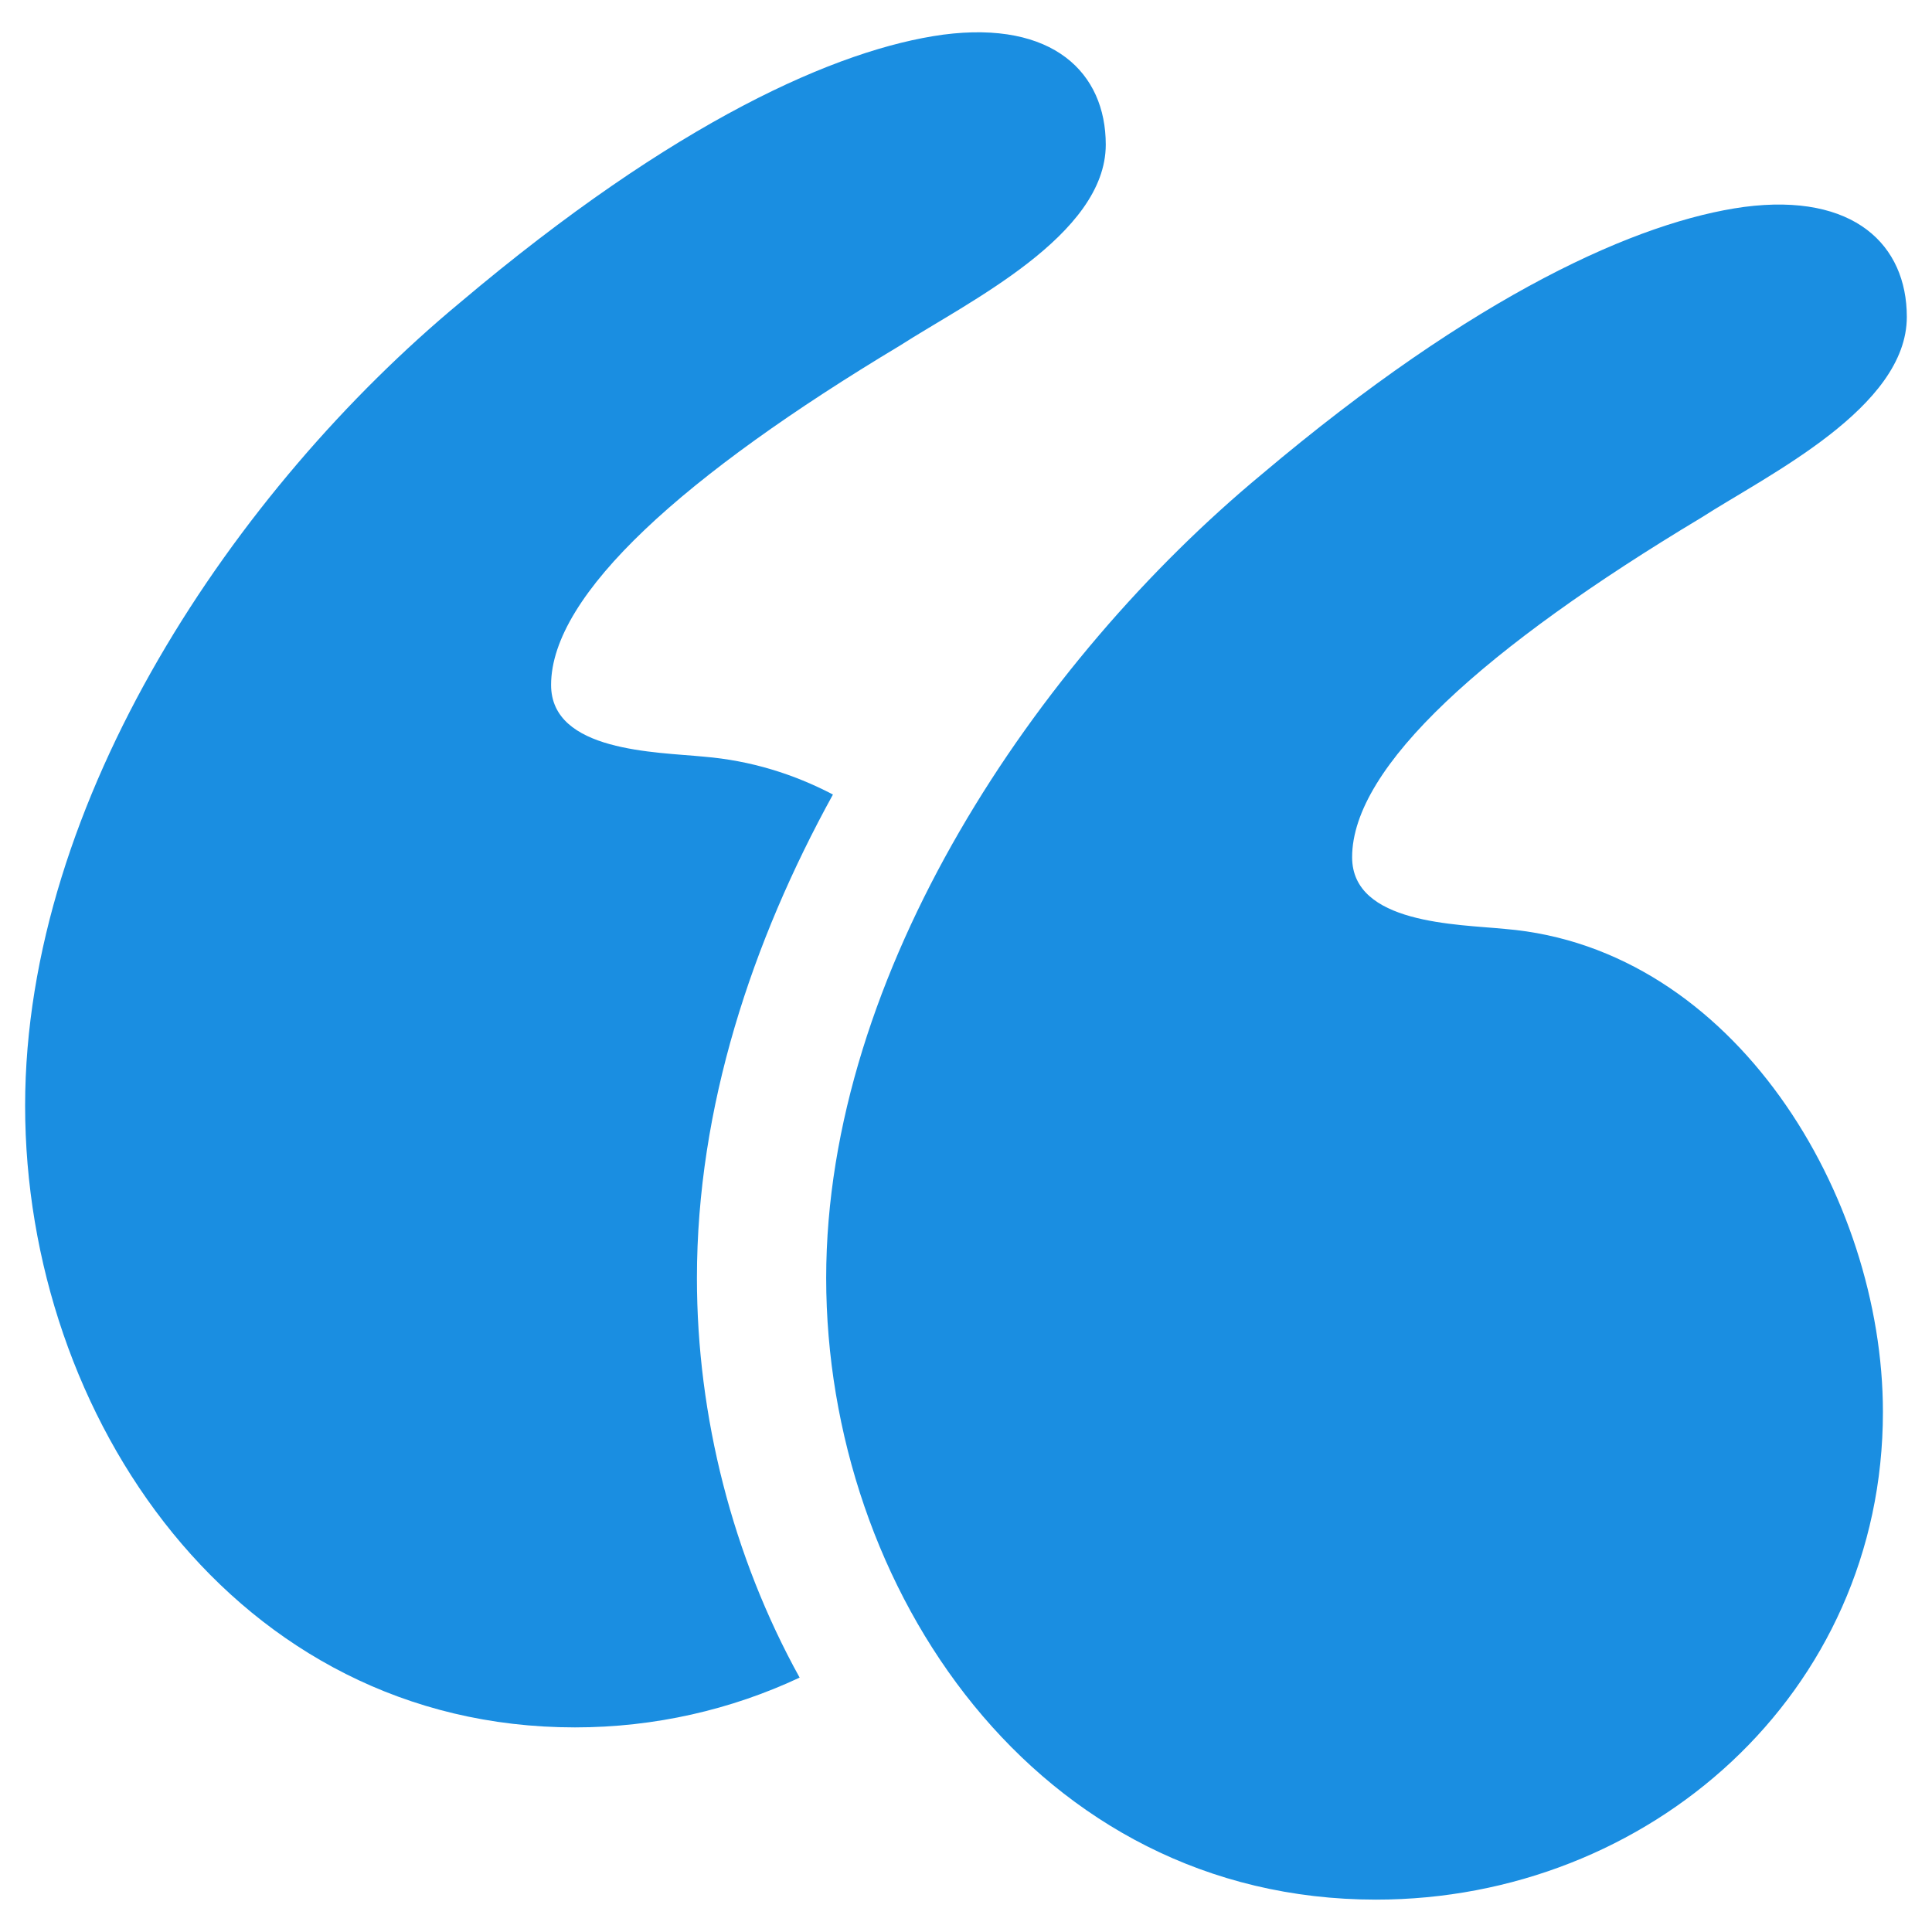
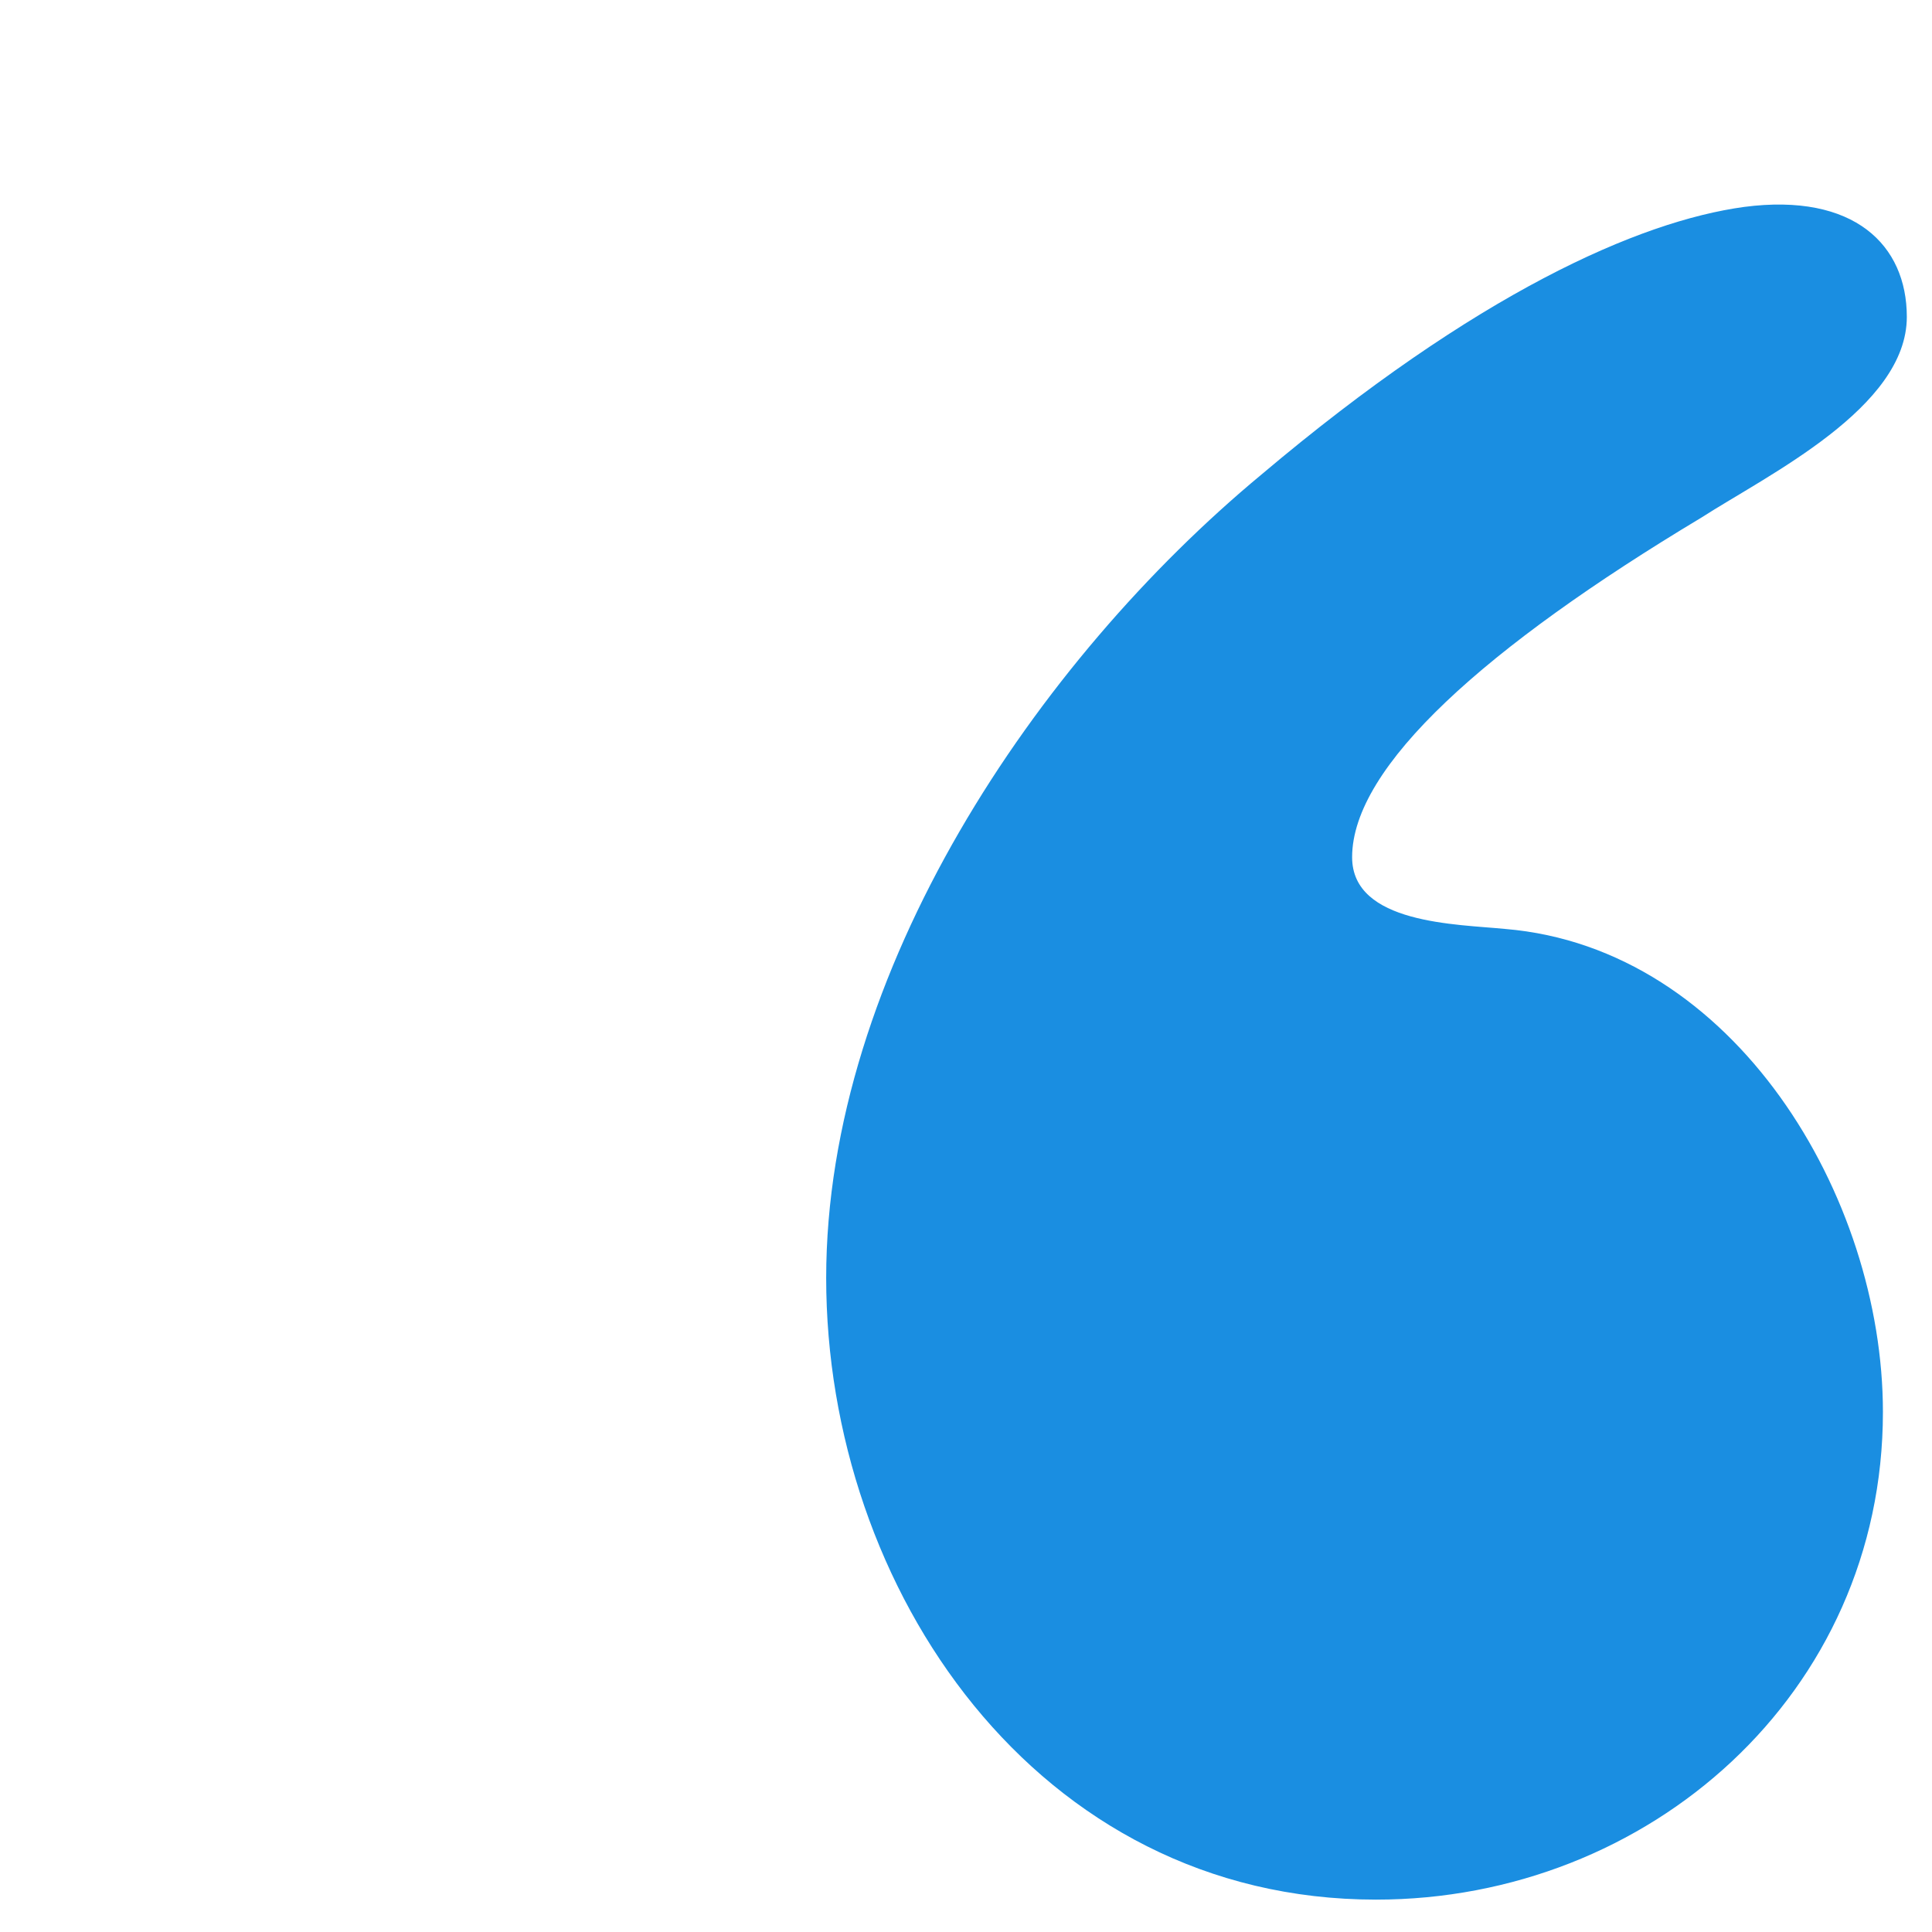
<svg xmlns="http://www.w3.org/2000/svg" width="62" height="62" viewBox="0 0 62 62" fill="none">
  <path d="M48.302 29.811C46.767 29.657 43.391 29.657 43.391 27.509C43.391 24.594 47.688 20.758 54.593 16.614C56.741 15.233 61.192 13.085 61.192 10.169C61.192 7.867 59.504 6.18 55.974 6.64C52.598 7.1 47.38 9.402 40.476 15.233C33.264 21.218 26.513 31.192 26.513 41.012C26.513 50.986 33.264 60.961 44.159 60.961C52.905 60.961 60.425 54.362 60.425 45.309C60.424 38.403 55.667 30.425 48.302 29.811Z" fill="#1A8EE1" />
-   <path d="M26.73 25.497C25.47 24.838 24.088 24.407 22.596 24.283C21.061 24.13 17.685 24.13 17.685 21.981C17.685 19.066 21.982 15.23 28.887 11.086C31.035 9.705 35.485 7.557 35.485 4.641C35.485 2.339 33.796 0.652 30.267 1.112C26.891 1.572 21.674 3.874 14.769 9.705C7.558 15.69 0.806 25.664 0.806 35.485C0.806 45.459 7.557 55.434 18.452 55.434C21.014 55.434 23.469 54.864 25.661 53.836C23.511 49.95 22.365 45.453 22.365 41.014C22.366 35.533 24.131 30.217 26.73 25.497Z" fill="#1A8EE1" />
</svg>